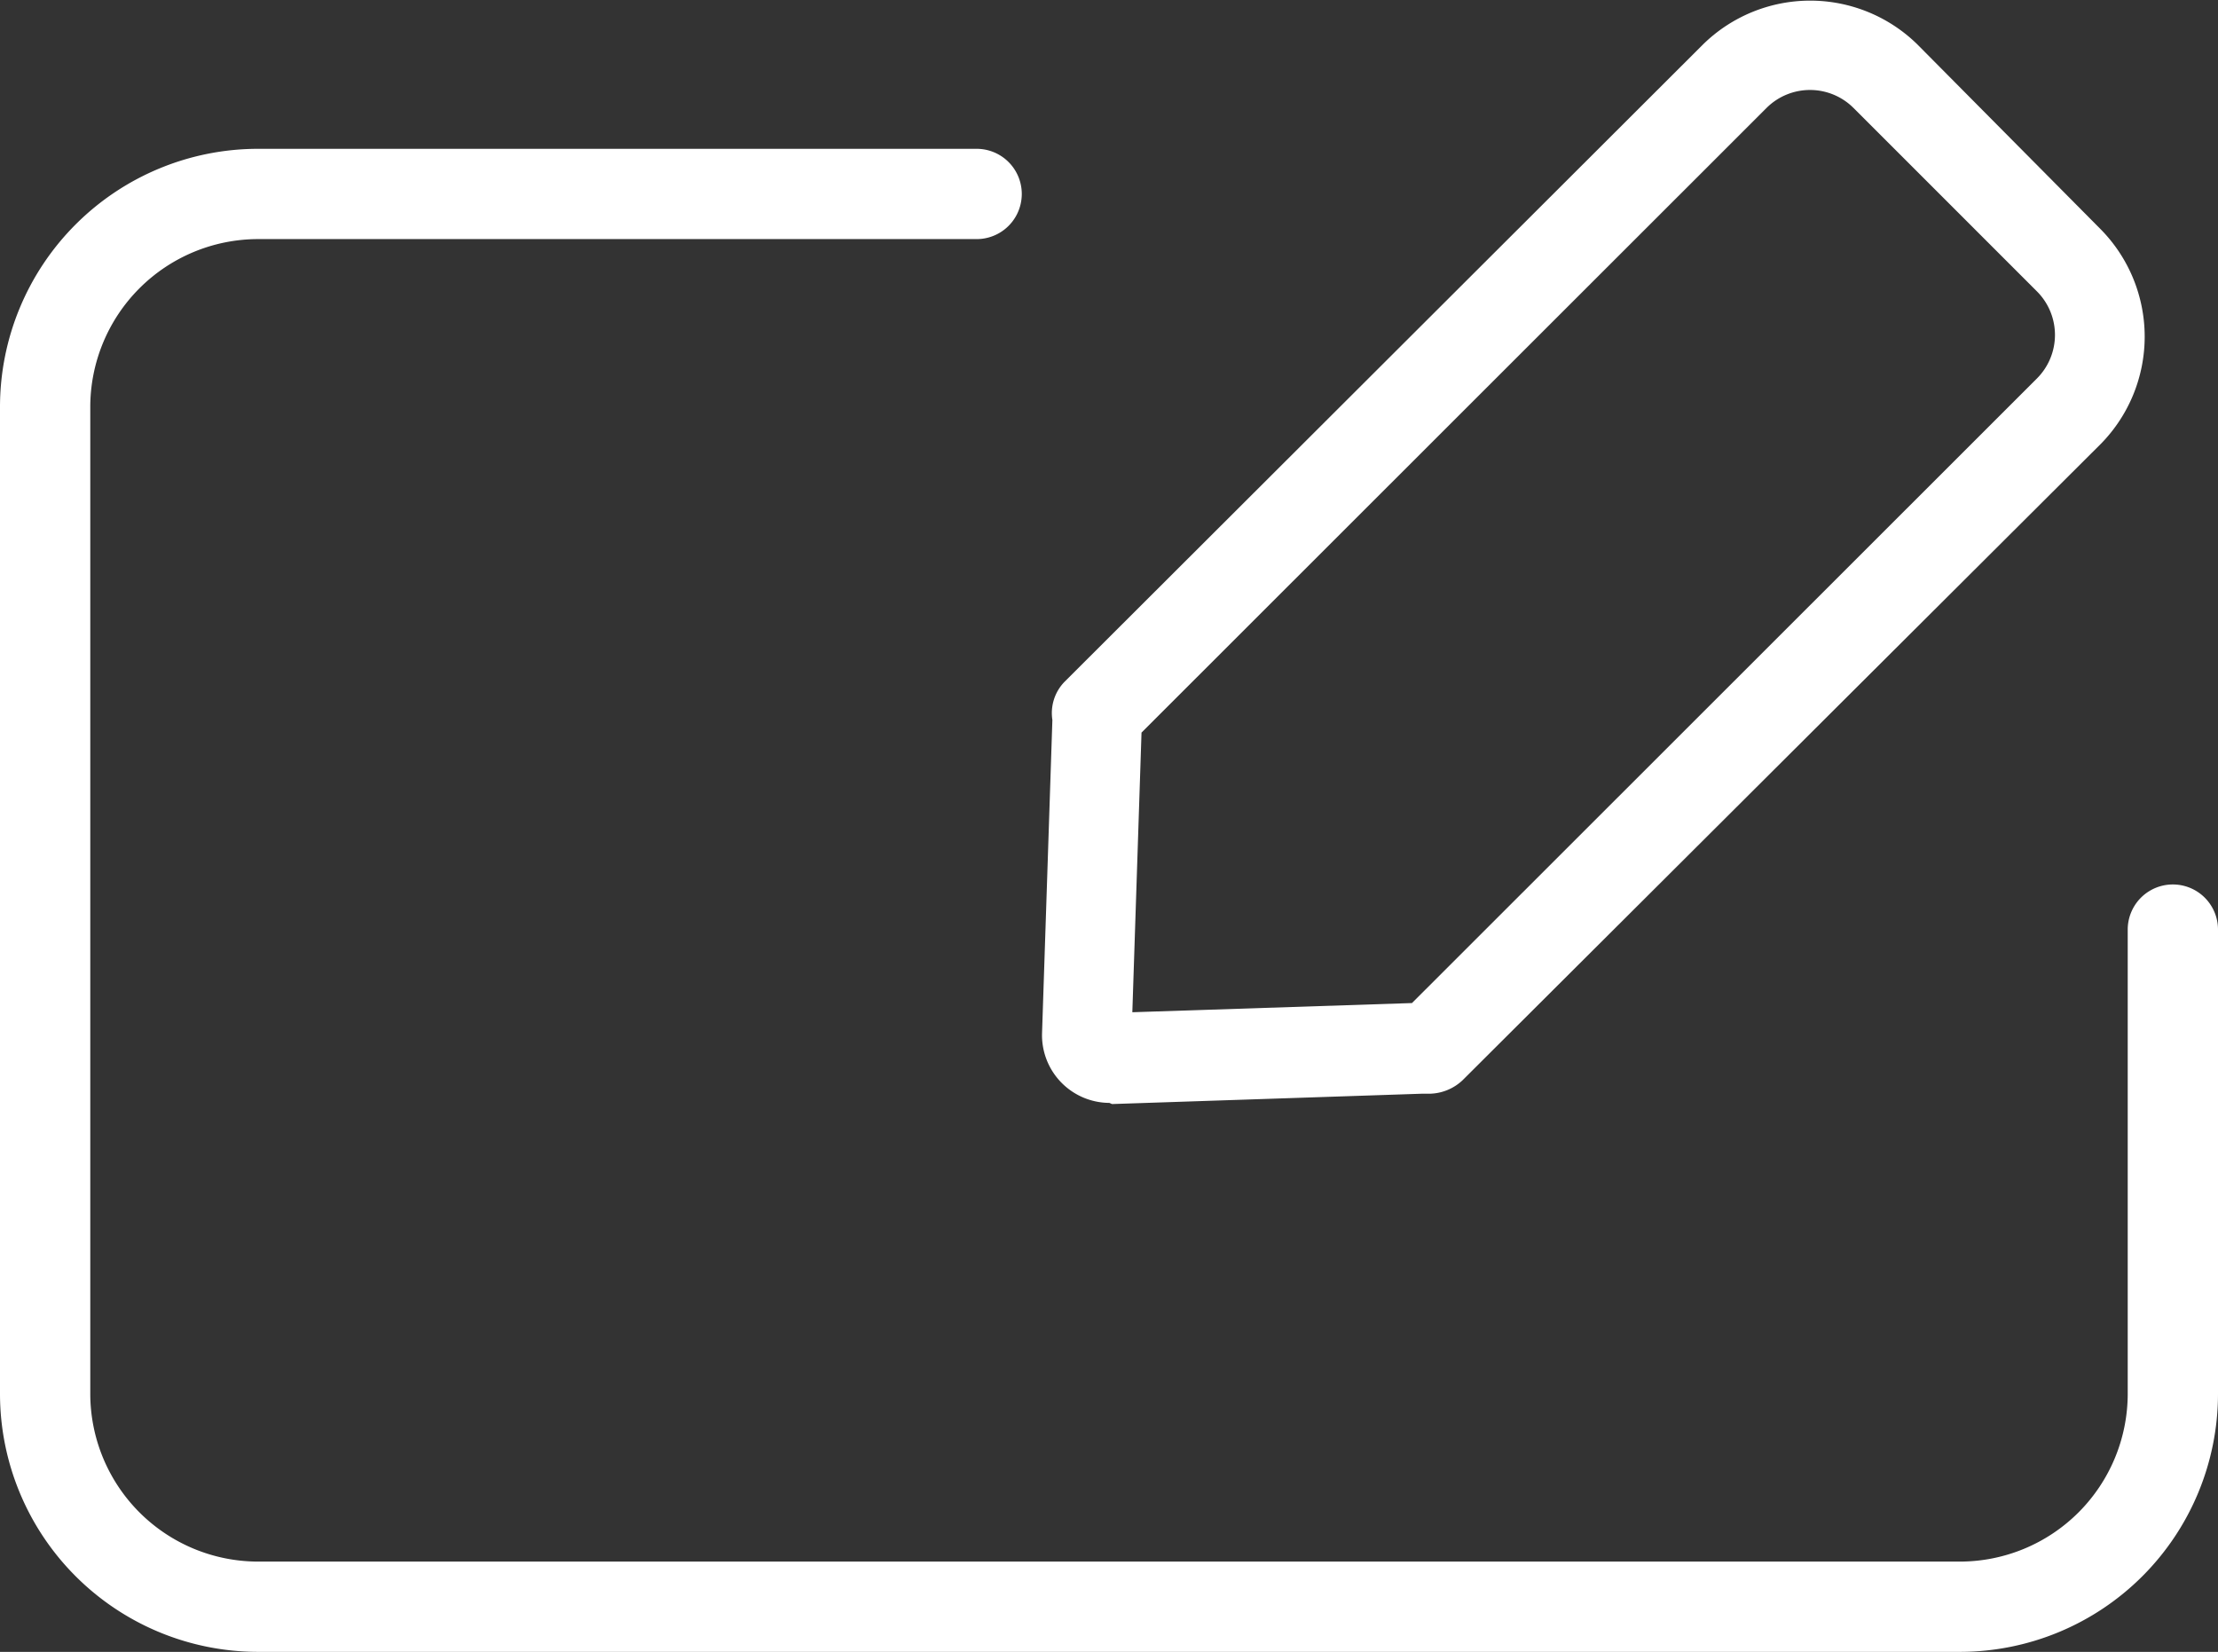
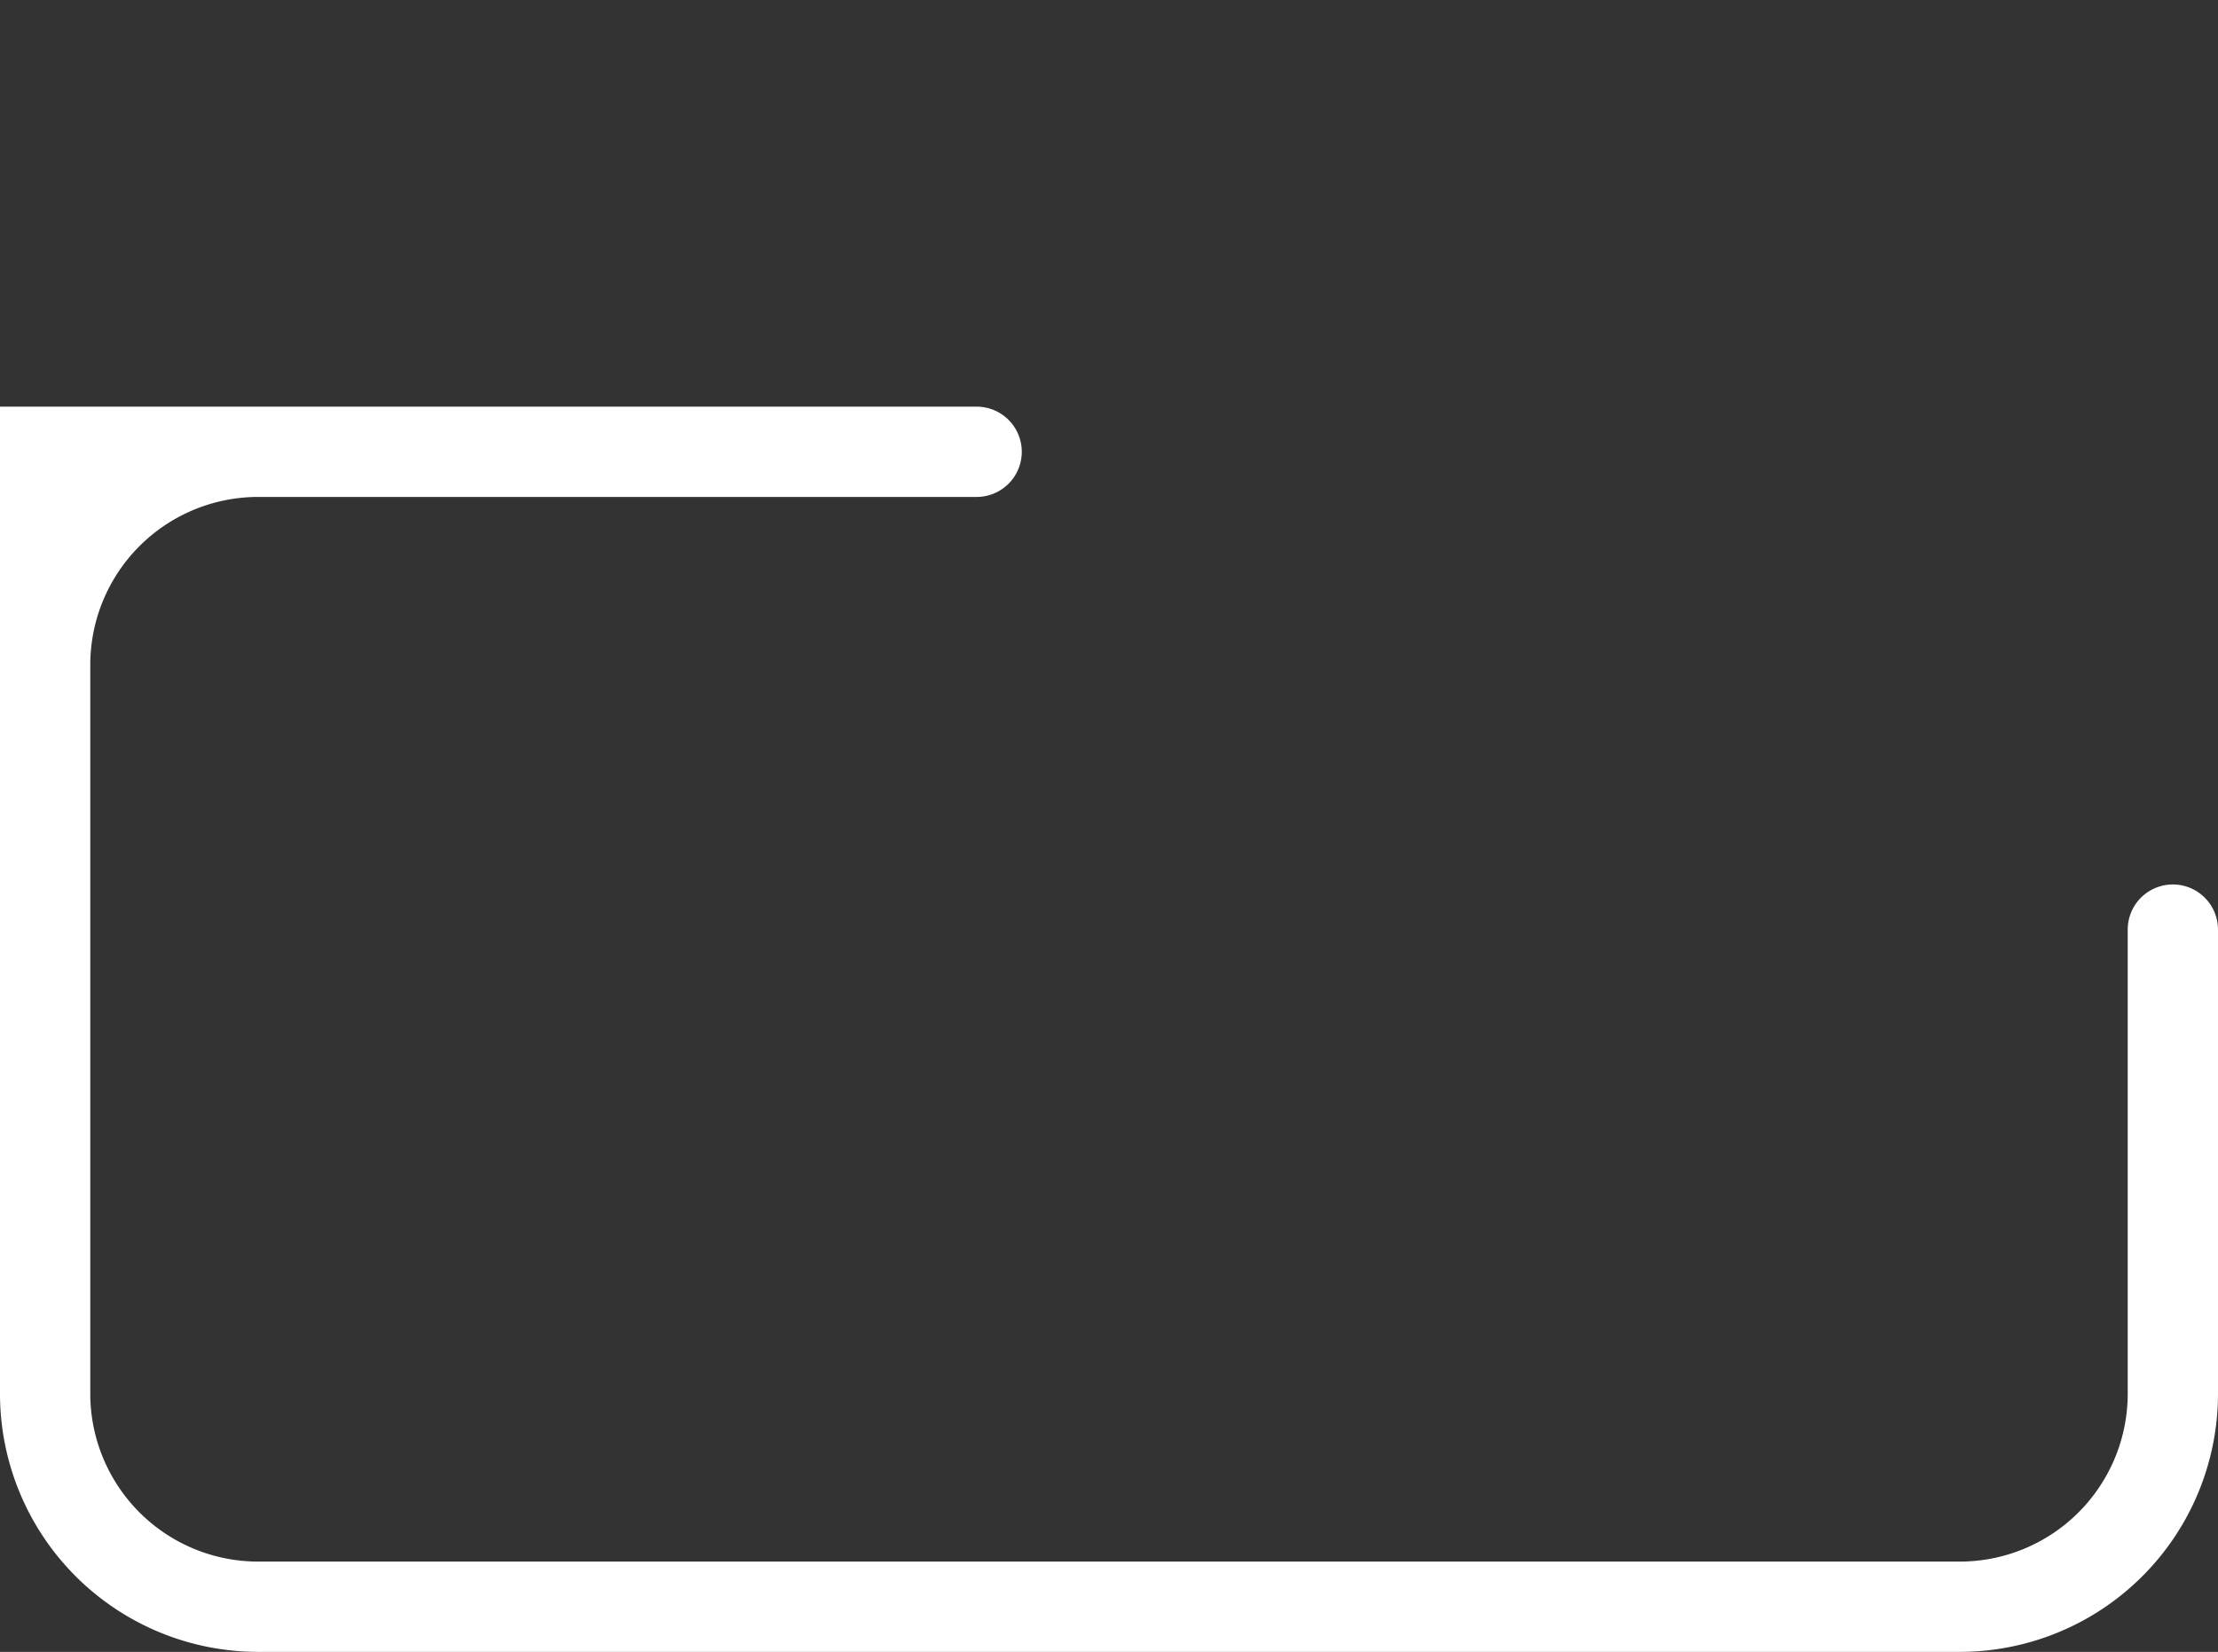
<svg xmlns="http://www.w3.org/2000/svg" viewBox="0 0 57.98 43.18">
  <rect x="0" y="0" width="57.98" height="43.18" fill="#333333" stroke="none" />
  <defs>
    <style>.cls-1{fill:#fff;}</style>
  </defs>
  <title>заявка</title>
  <g id="Layer_2" data-name="Layer 2">
    <g id="Layer_13" data-name="Layer 13">
-       <path class="cls-1" d="M51.24,43.18H6.74A6.75,6.75,0,0,1,0,36.44V10.63A6.75,6.75,0,0,1,6.74,3.89H25.53a1.18,1.18,0,0,1,0,2.36H6.74a4.39,4.39,0,0,0-4.38,4.38V36.44a4.39,4.39,0,0,0,4.38,4.38h44.5a4.39,4.39,0,0,0,4.38-4.38V24.3a1.18,1.18,0,1,1,2.36,0V36.44A6.75,6.75,0,0,1,51.24,43.18Z" />
-       <path class="cls-1" d="M29,28.83A1.77,1.77,0,0,1,27.24,27l.27-8.18a1.17,1.17,0,0,1,.32-1L44.52,1.16a4,4,0,0,1,5.6,0h0L54.92,6a4,4,0,0,1,0,5.6L38.23,28.24a1.29,1.29,0,0,1-.86.35l-.21,0-8.09.27Zm.84-9.68-.24,7.31,7.31-.24L53.25,9.89a1.61,1.61,0,0,0,0-2.27l-4.8-4.8a1.61,1.61,0,0,0-2.27,0Z" />
+       <path class="cls-1" d="M51.24,43.18H6.74A6.75,6.75,0,0,1,0,36.44V10.63H25.53a1.18,1.18,0,0,1,0,2.36H6.74a4.39,4.39,0,0,0-4.38,4.38V36.44a4.39,4.39,0,0,0,4.38,4.38h44.5a4.39,4.39,0,0,0,4.38-4.38V24.3a1.18,1.18,0,1,1,2.36,0V36.44A6.75,6.75,0,0,1,51.24,43.18Z" />
    </g>
  </g>
</svg>